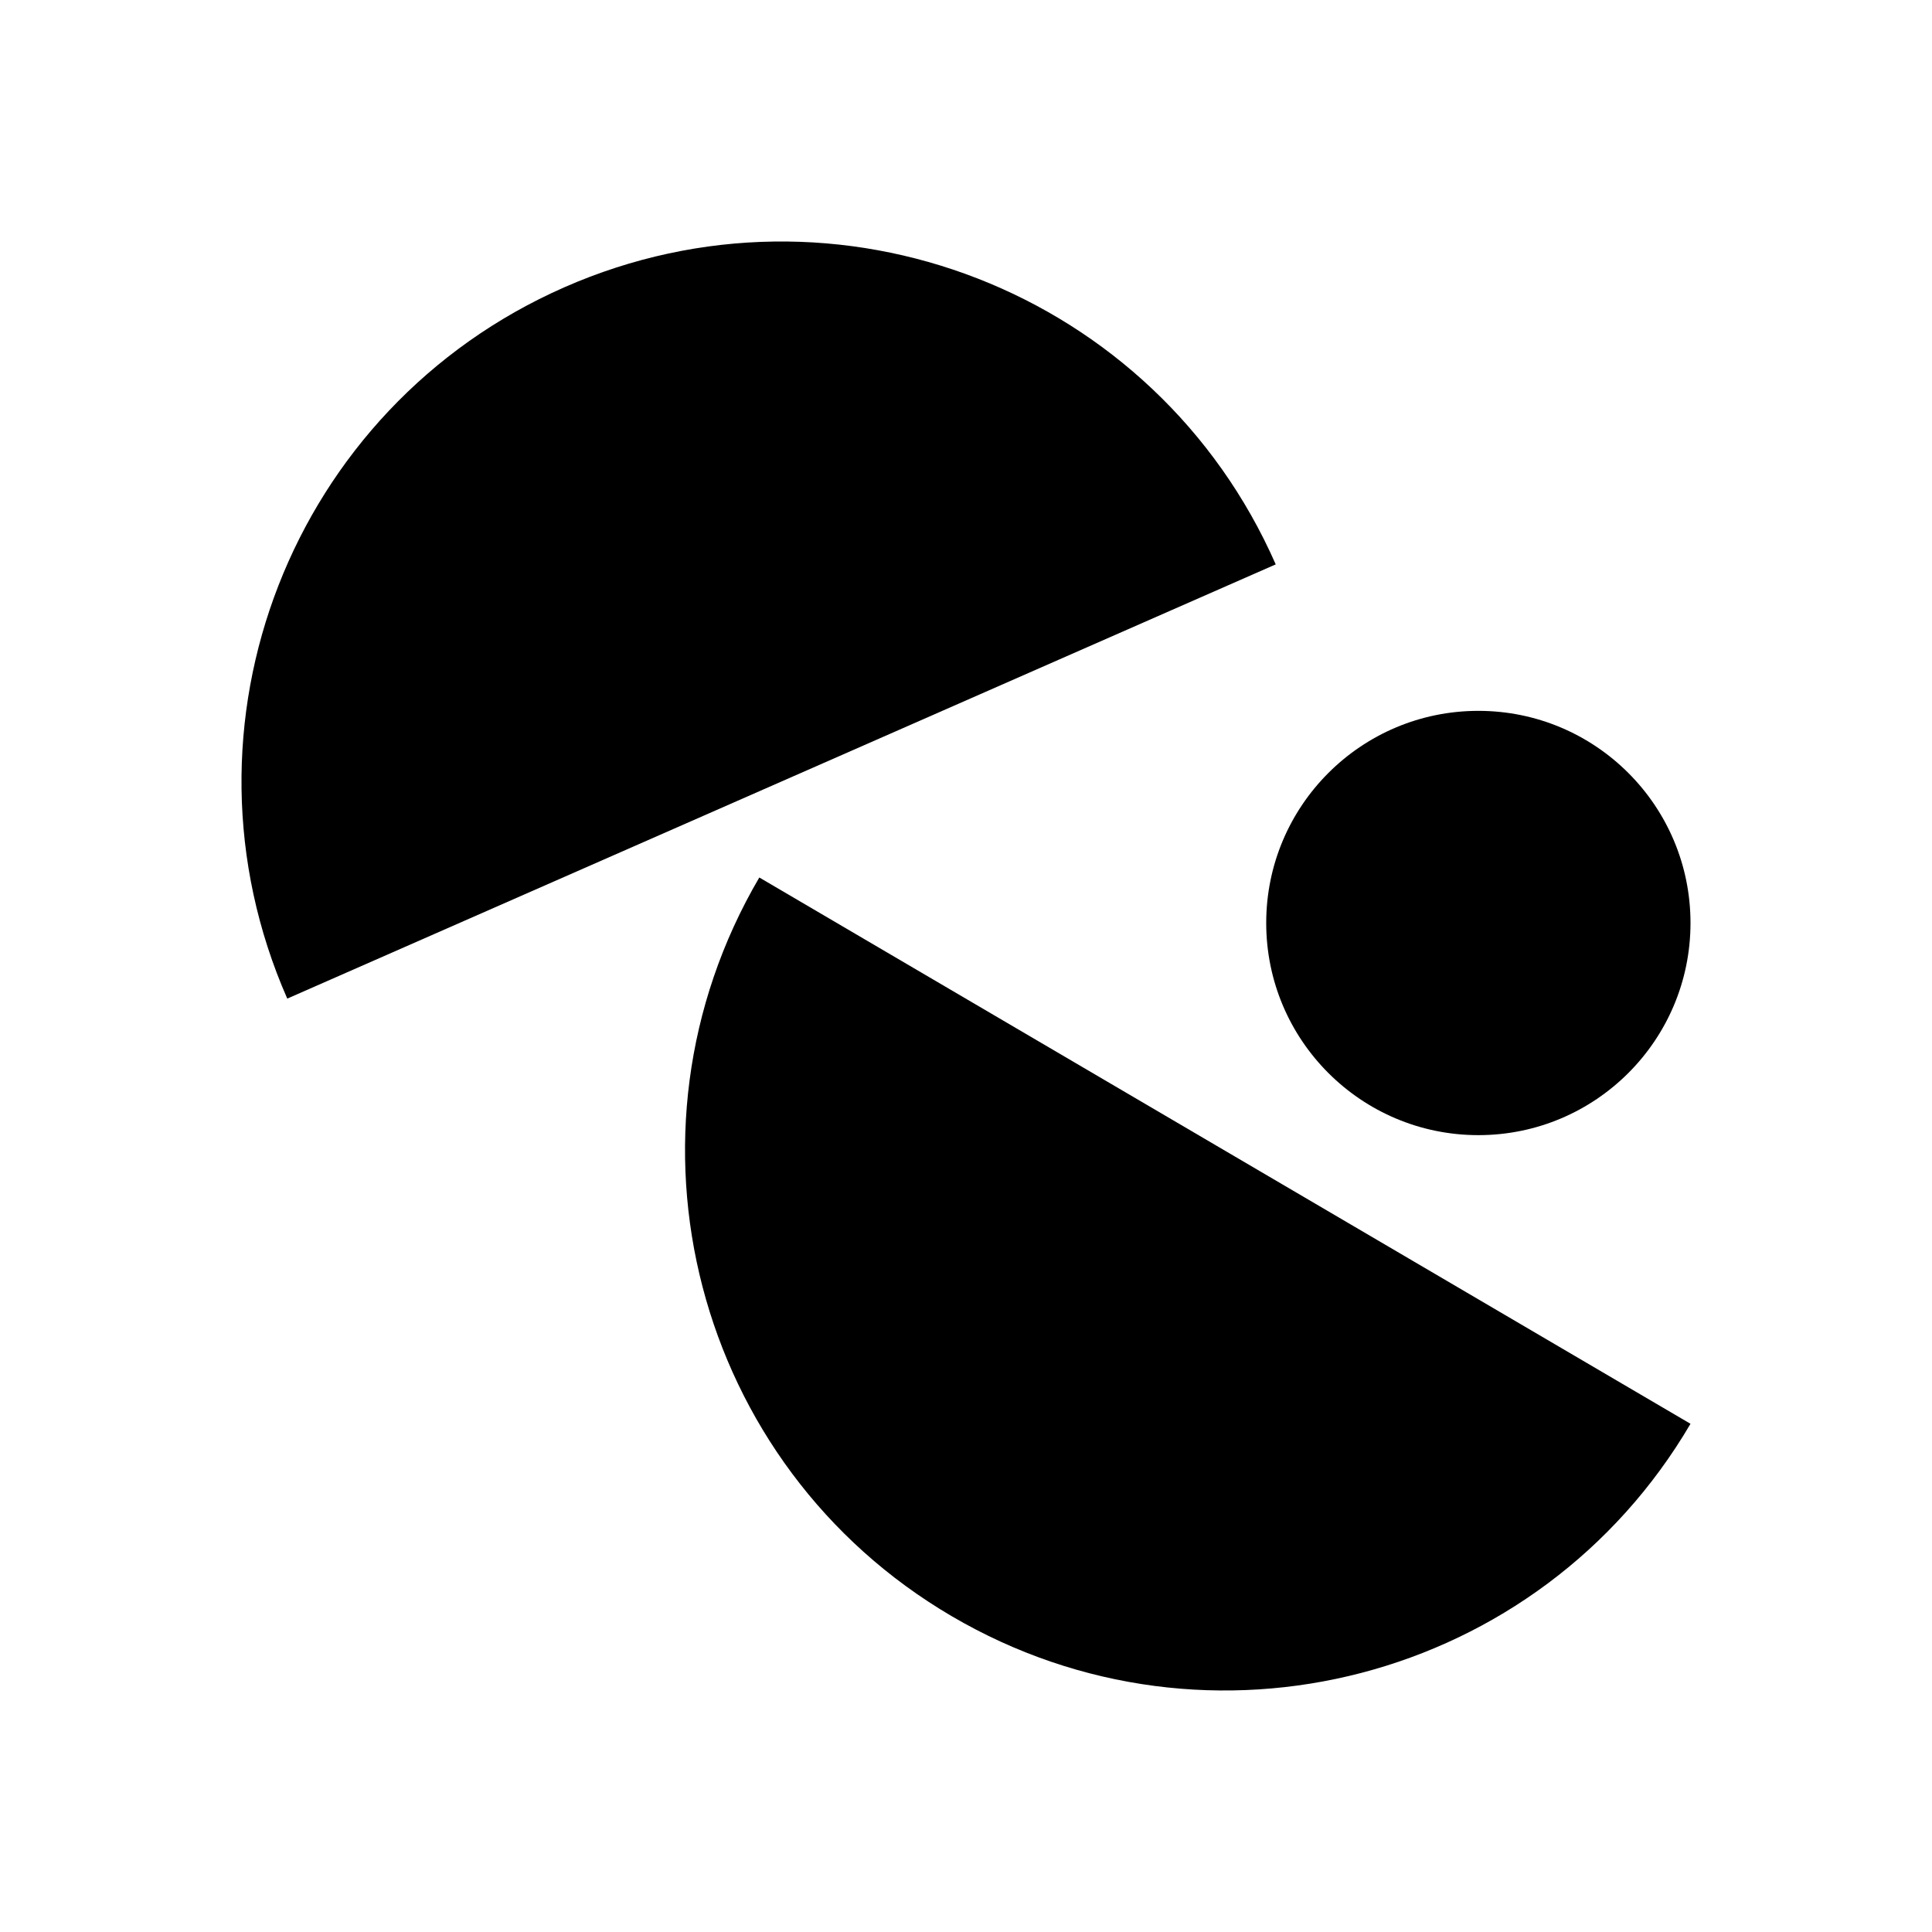
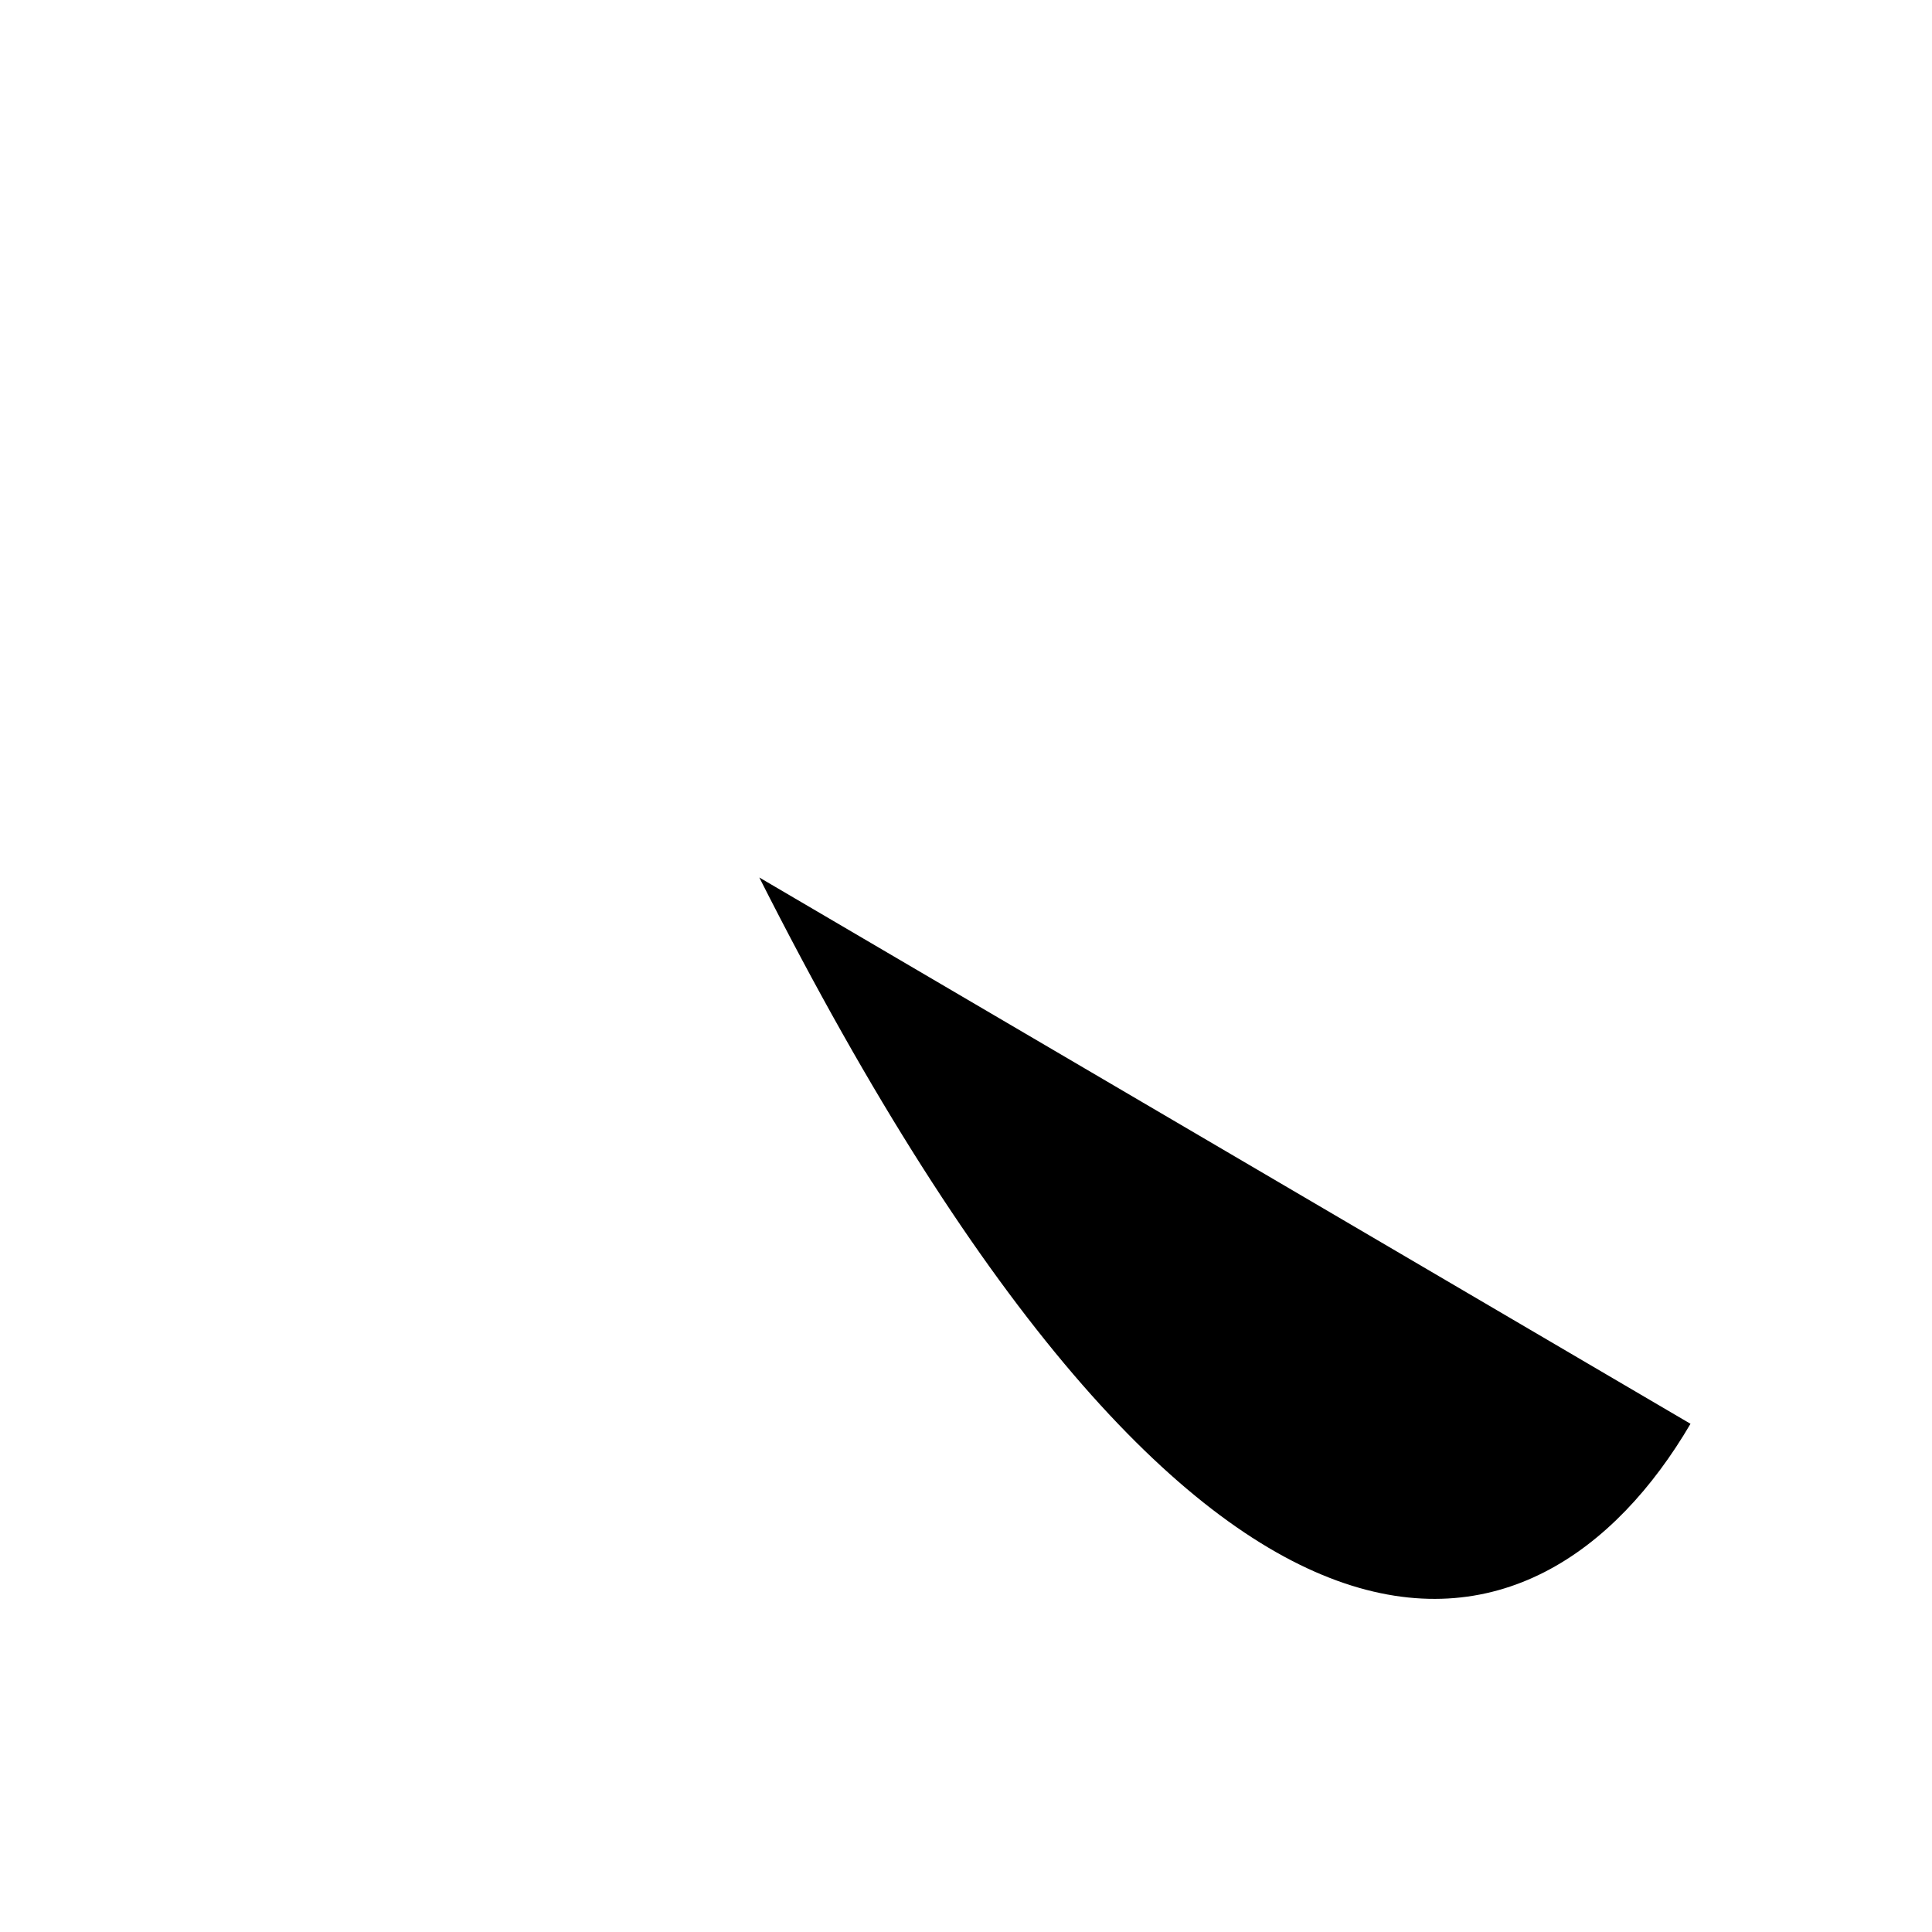
<svg xmlns="http://www.w3.org/2000/svg" width="64" height="64" viewBox="0 0 64 64" fill="none">
-   <path d="M42.26 18.696C38.285 9.651 27.741 5.541 18.696 9.516C9.651 13.491 5.541 24.036 9.516 33.08L42.26 18.696Z" fill="black" />
-   <path d="M25.153 29.068C20.158 37.588 23.008 48.545 31.528 53.539C40.048 58.534 51.005 55.684 56 47.165L25.153 29.068Z" fill="black" />
-   <path d="M48.973 37.603C52.854 37.603 56 34.456 56 30.575C56 26.694 52.854 23.548 48.973 23.548C45.092 23.548 41.945 26.694 41.945 30.575C41.945 34.456 45.092 37.603 48.973 37.603Z" fill="black" />
+   <path d="M25.153 29.068C40.048 58.534 51.005 55.684 56 47.165L25.153 29.068Z" fill="black" />
</svg>